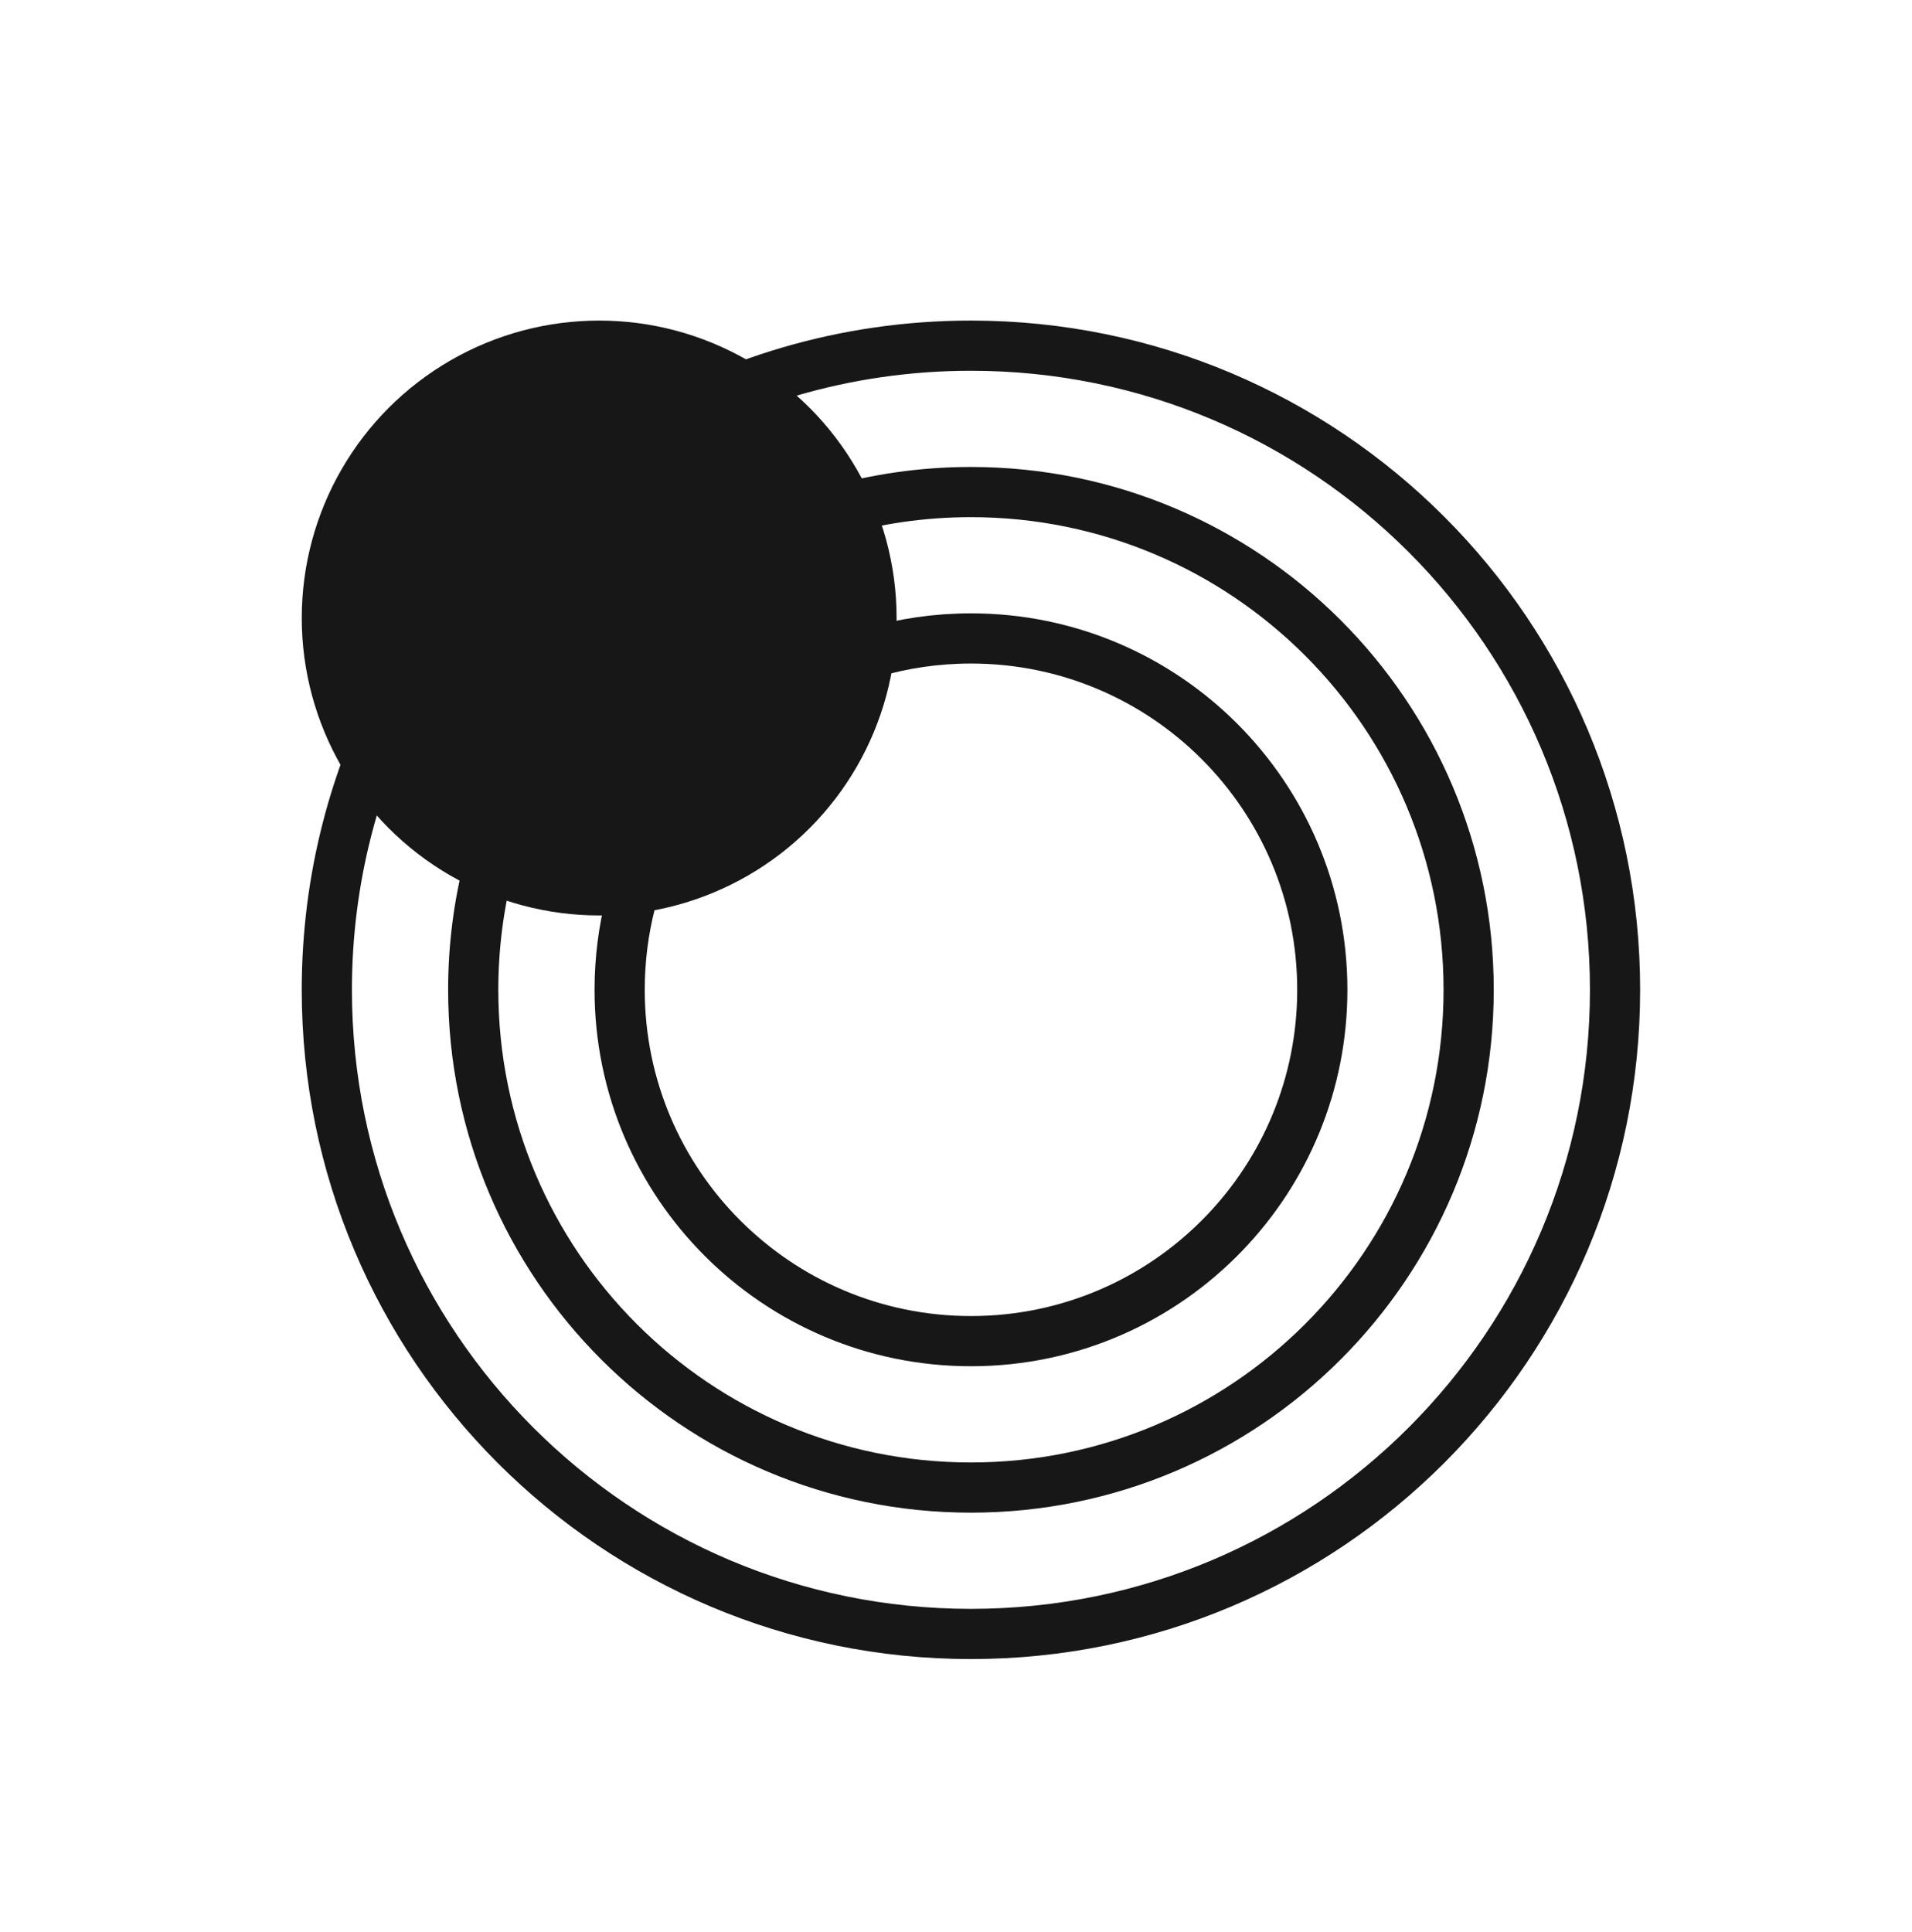
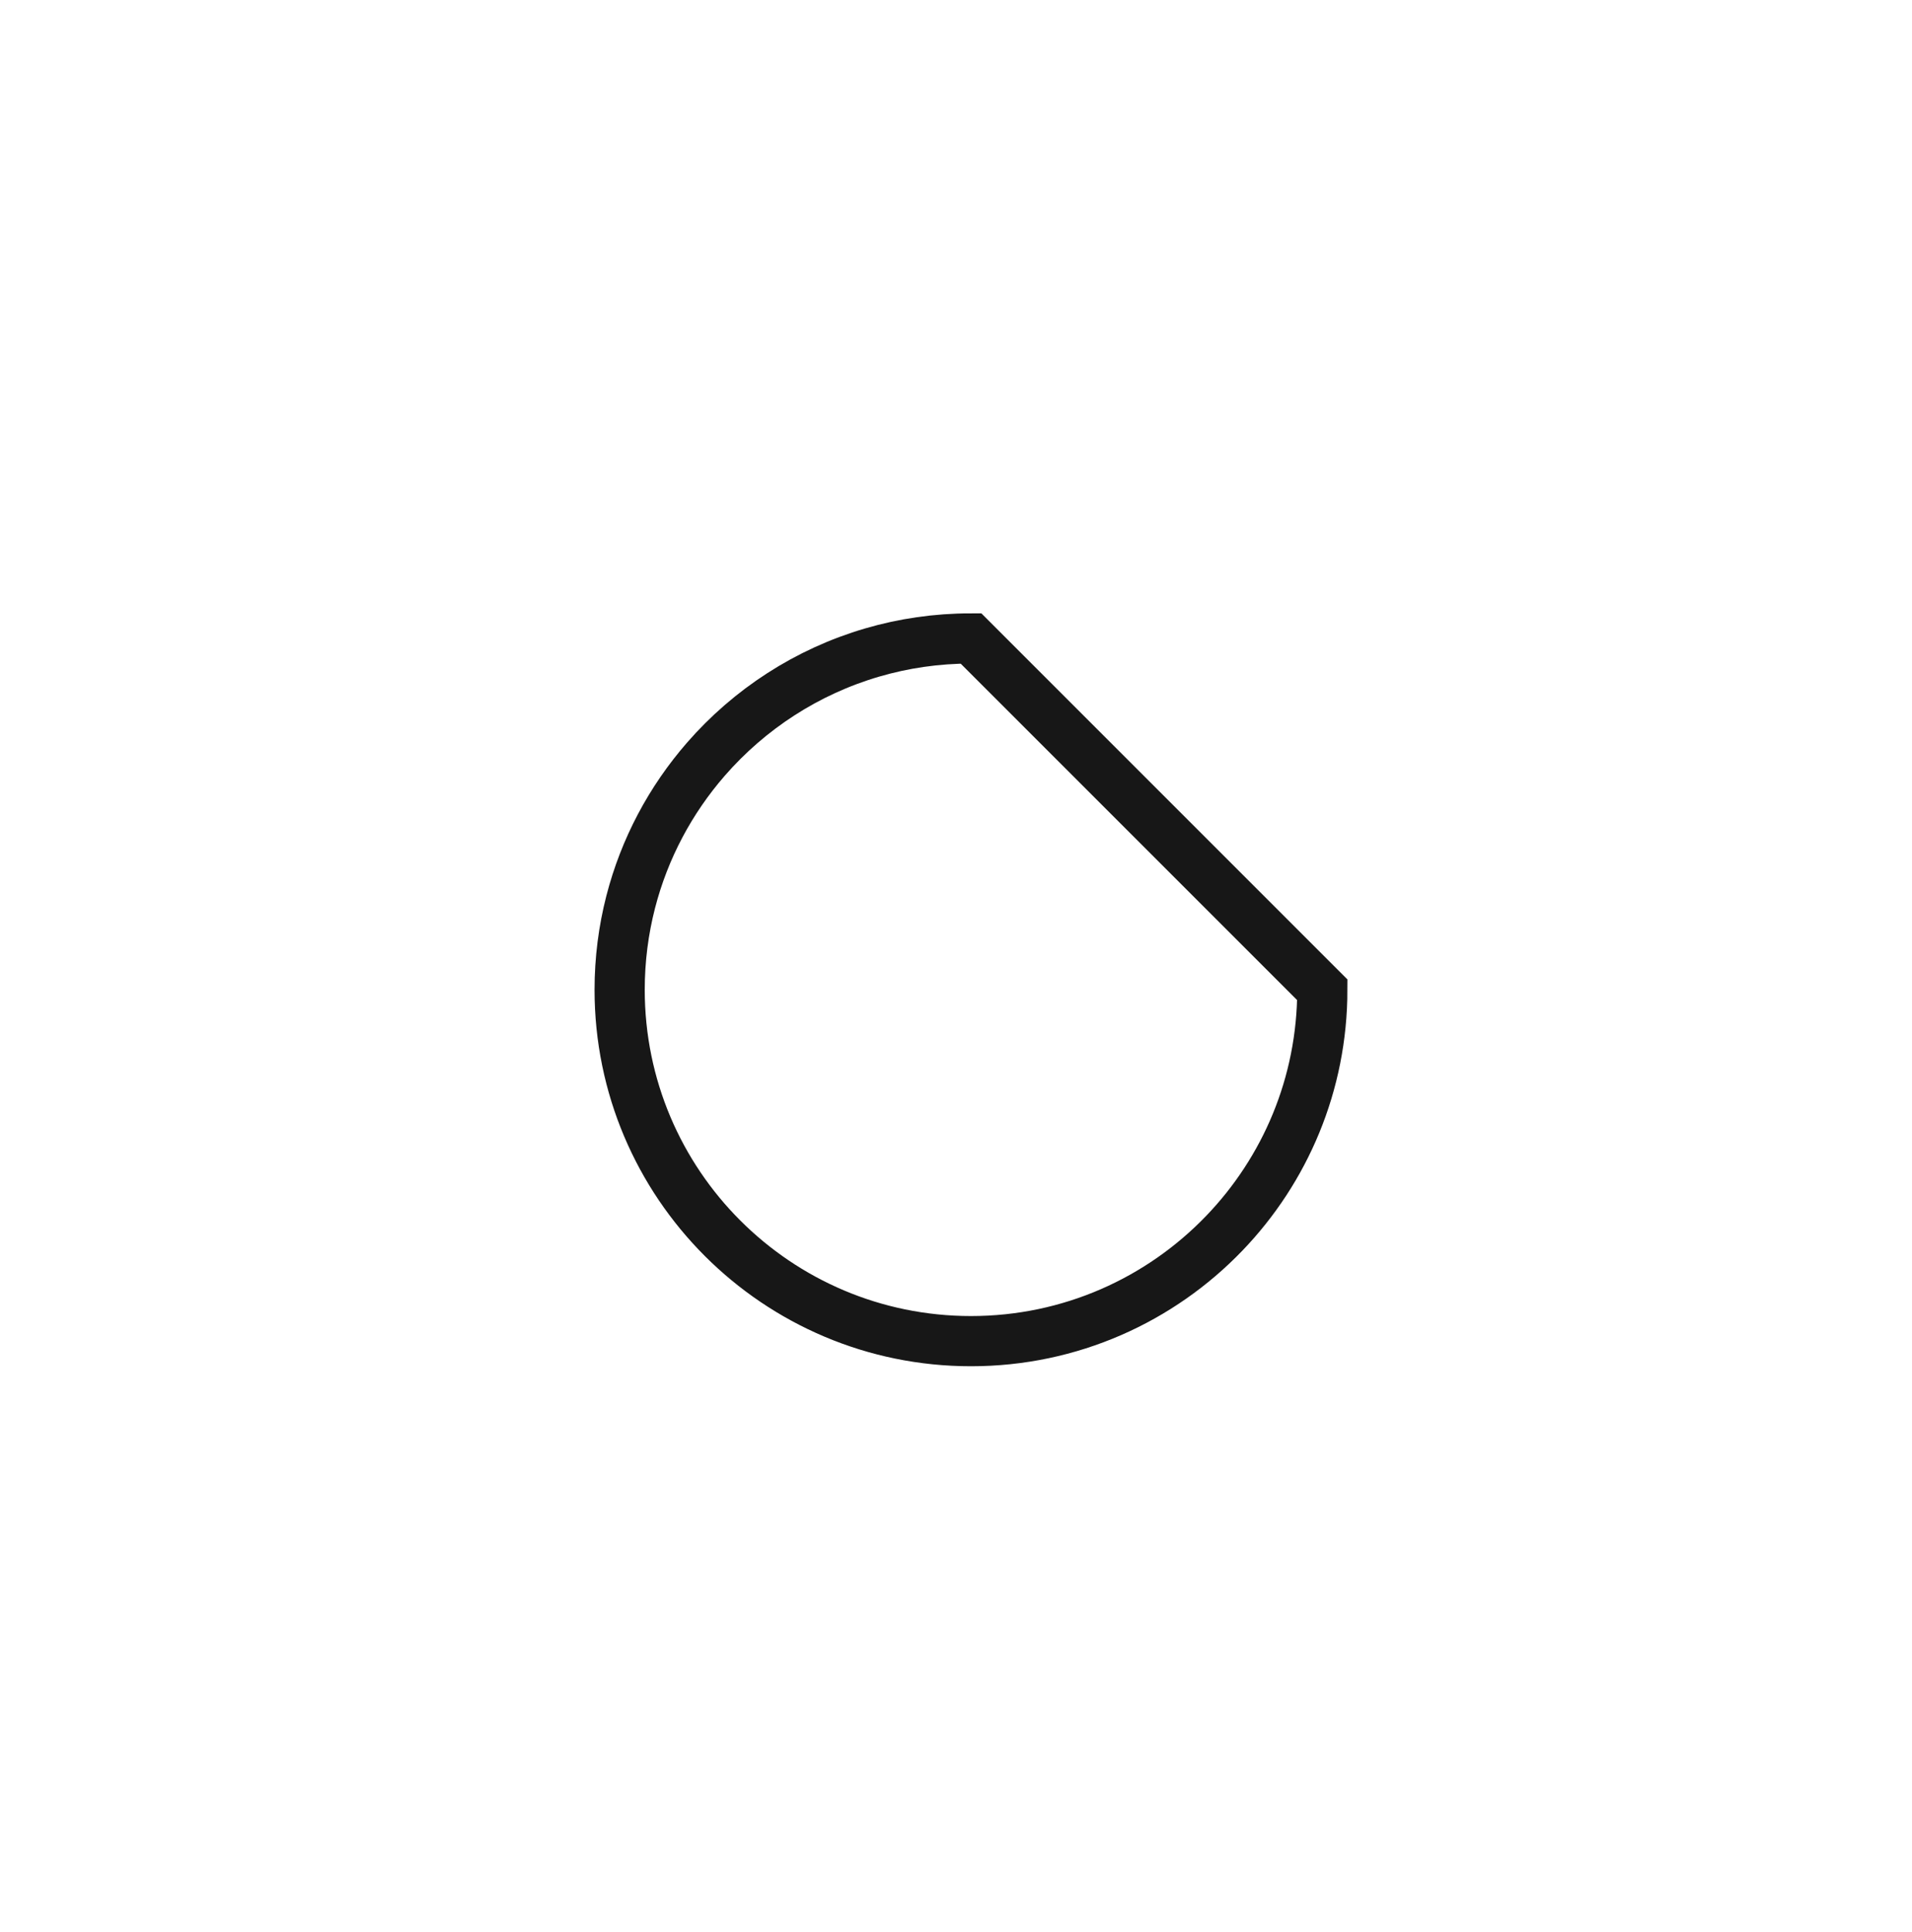
<svg xmlns="http://www.w3.org/2000/svg" width="96" height="97" viewBox="0 0 96 97" fill="none">
-   <path d="M81.09 49.695C81.09 67.556 66.611 82.035 48.75 82.035C30.89 82.035 16.41 67.556 16.41 49.695C16.41 46.901 16.764 44.192 17.429 41.609C18.698 36.678 21.102 32.2 24.348 28.472C28.355 23.867 33.643 20.409 39.654 18.651C42.538 17.808 45.59 17.355 48.75 17.355C66.611 17.355 81.09 31.834 81.09 49.695Z" stroke="#171717" stroke-width="2.52" />
-   <path d="M73.74 49.695C73.74 63.496 62.552 74.685 48.75 74.685C34.948 74.685 23.76 63.496 23.76 49.695C23.76 47.536 24.034 45.442 24.547 43.446C25.528 39.636 27.385 36.177 29.893 33.295C32.99 29.737 37.077 27.065 41.721 25.707C43.949 25.055 46.308 24.705 48.75 24.705C62.552 24.705 73.74 35.893 73.74 49.695Z" stroke="#171717" stroke-width="2.52" />
-   <path d="M66.392 49.694C66.392 54.44 64.519 58.746 61.47 61.917C58.259 65.258 53.749 67.334 48.752 67.334C39.009 67.334 31.112 59.436 31.112 49.694C31.112 48.169 31.305 46.691 31.667 45.283C32.359 42.594 33.67 40.152 35.441 38.118C37.628 35.606 40.512 33.72 43.79 32.761C45.362 32.301 47.027 32.054 48.752 32.054C58.494 32.054 66.392 39.952 66.392 49.694Z" stroke="#171717" stroke-width="2.52" />
-   <circle cx="30.084" cy="31.028" r="14.311" fill="#171717" stroke="#171717" stroke-width="1.244" />
+   <path d="M66.392 49.694C66.392 54.44 64.519 58.746 61.47 61.917C58.259 65.258 53.749 67.334 48.752 67.334C39.009 67.334 31.112 59.436 31.112 49.694C31.112 48.169 31.305 46.691 31.667 45.283C32.359 42.594 33.67 40.152 35.441 38.118C37.628 35.606 40.512 33.72 43.79 32.761C45.362 32.301 47.027 32.054 48.752 32.054Z" stroke="#171717" stroke-width="2.52" />
</svg>